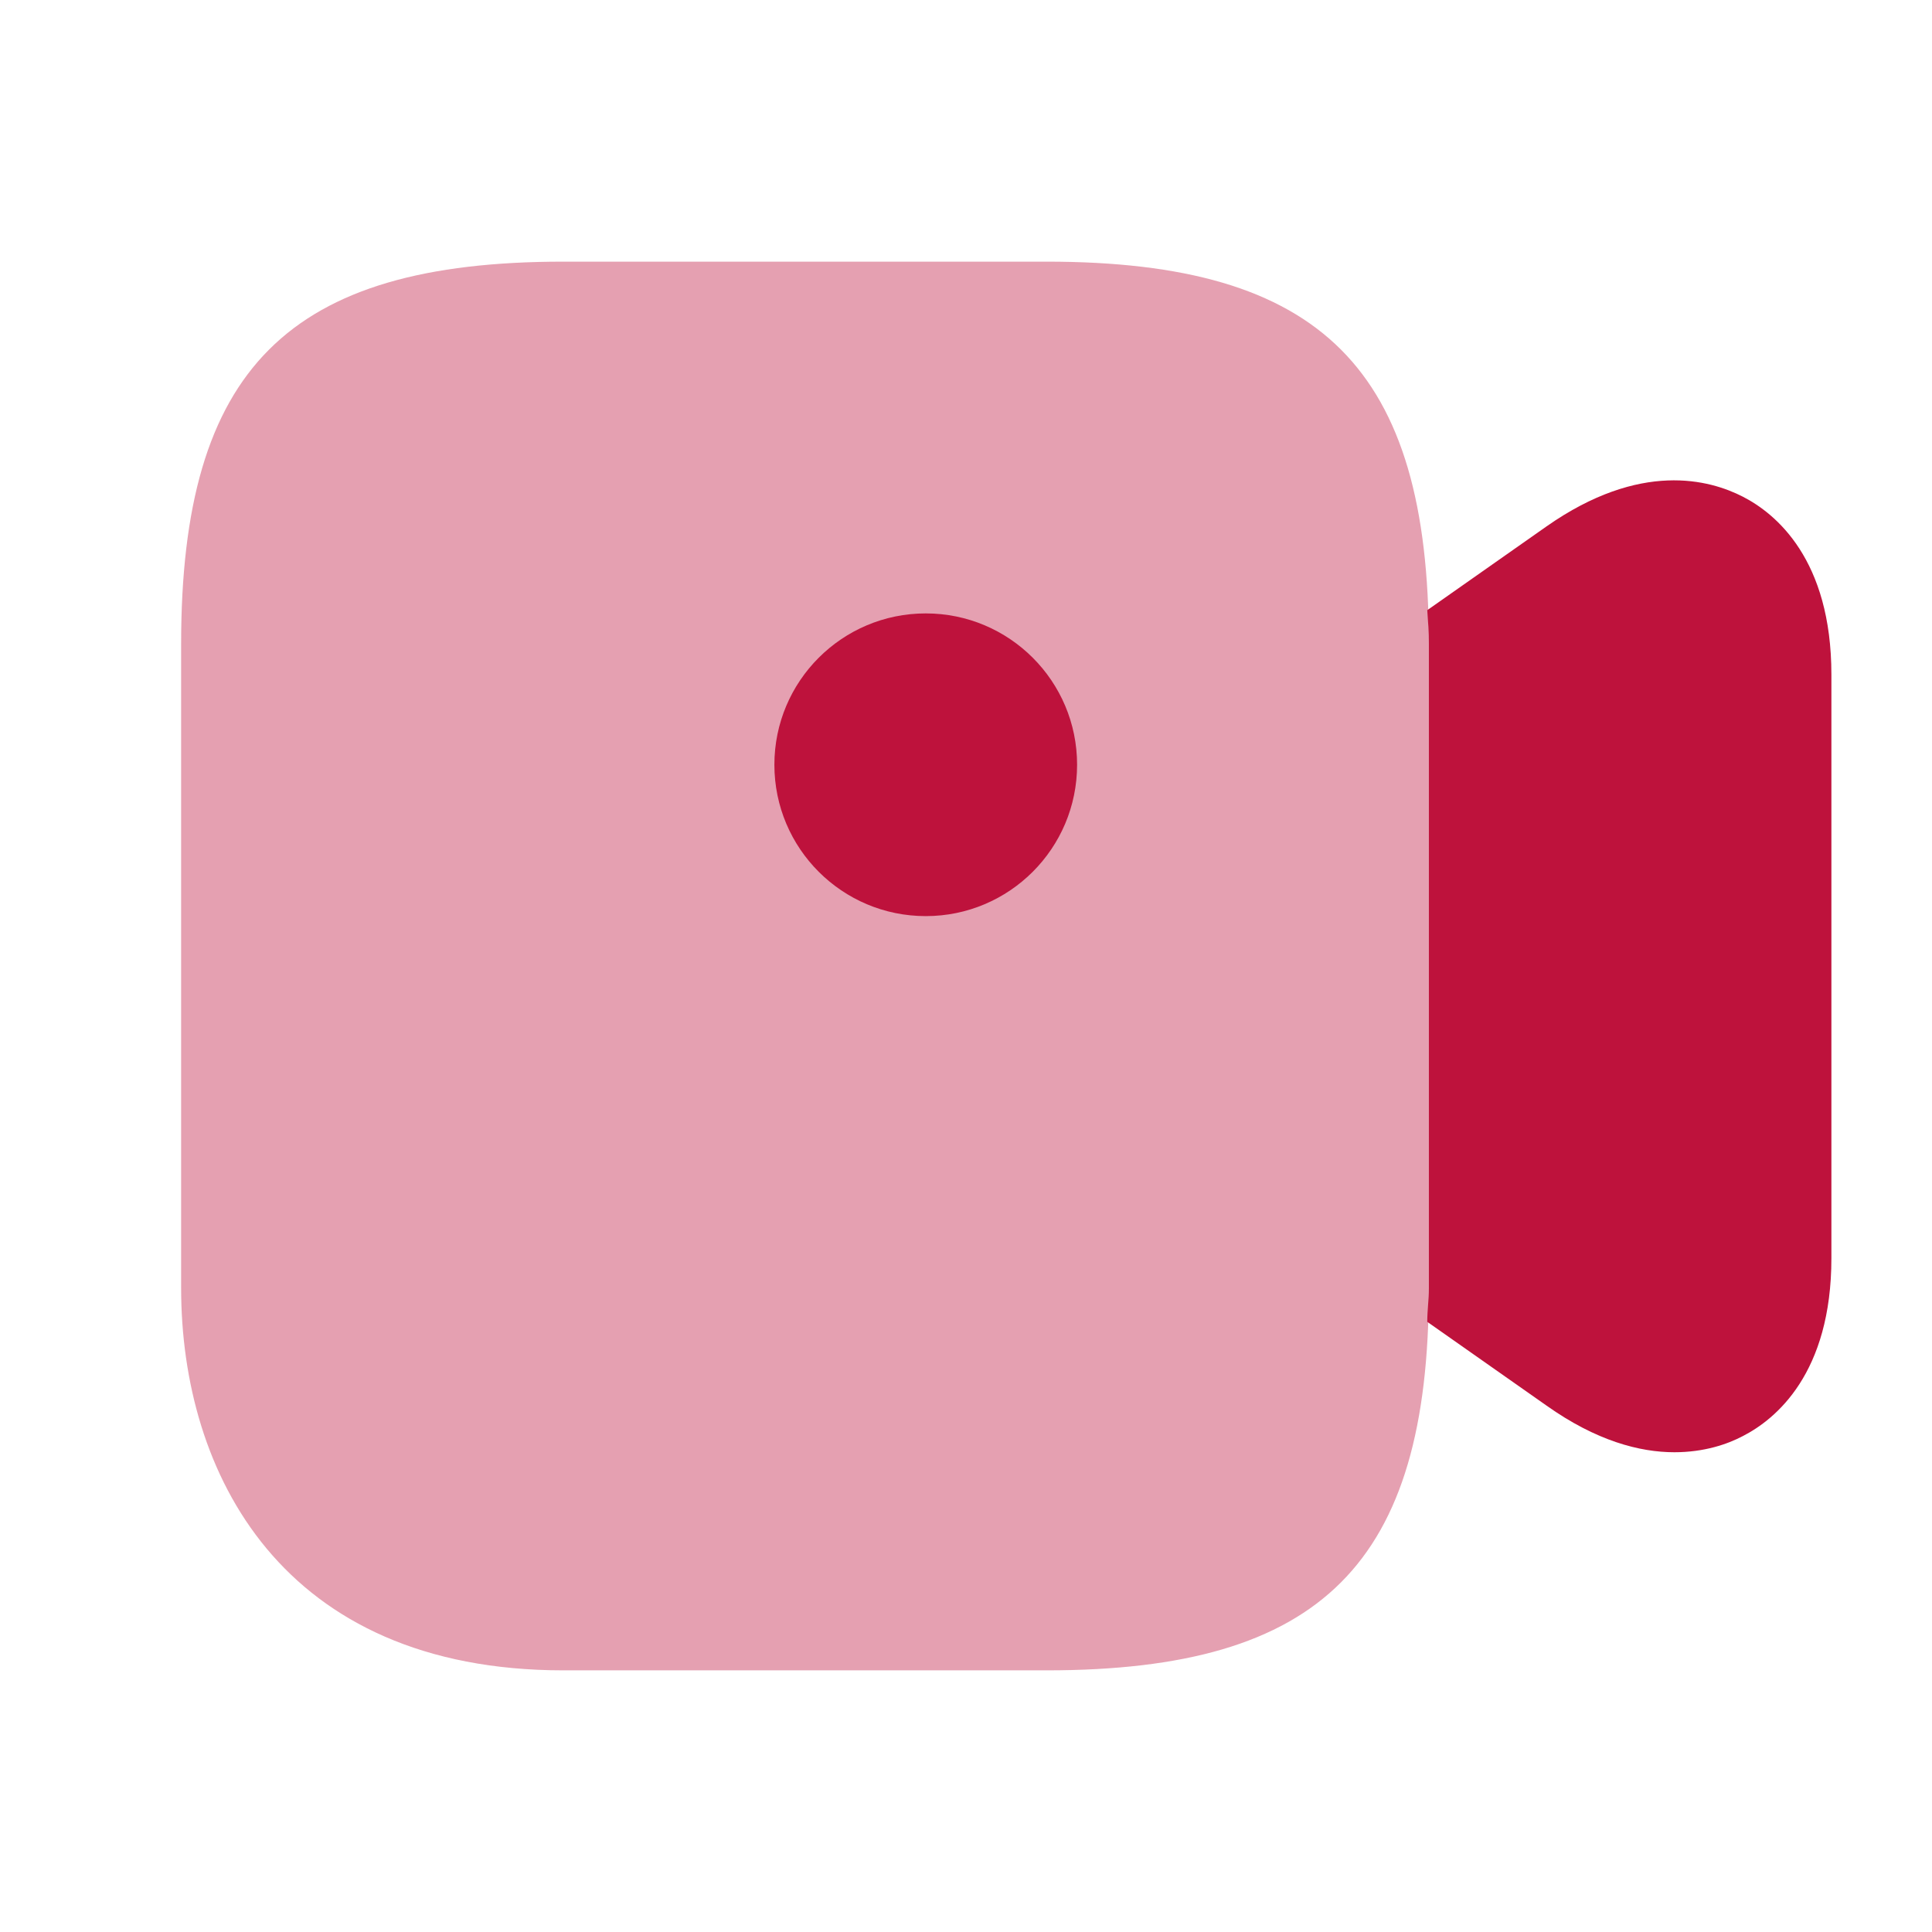
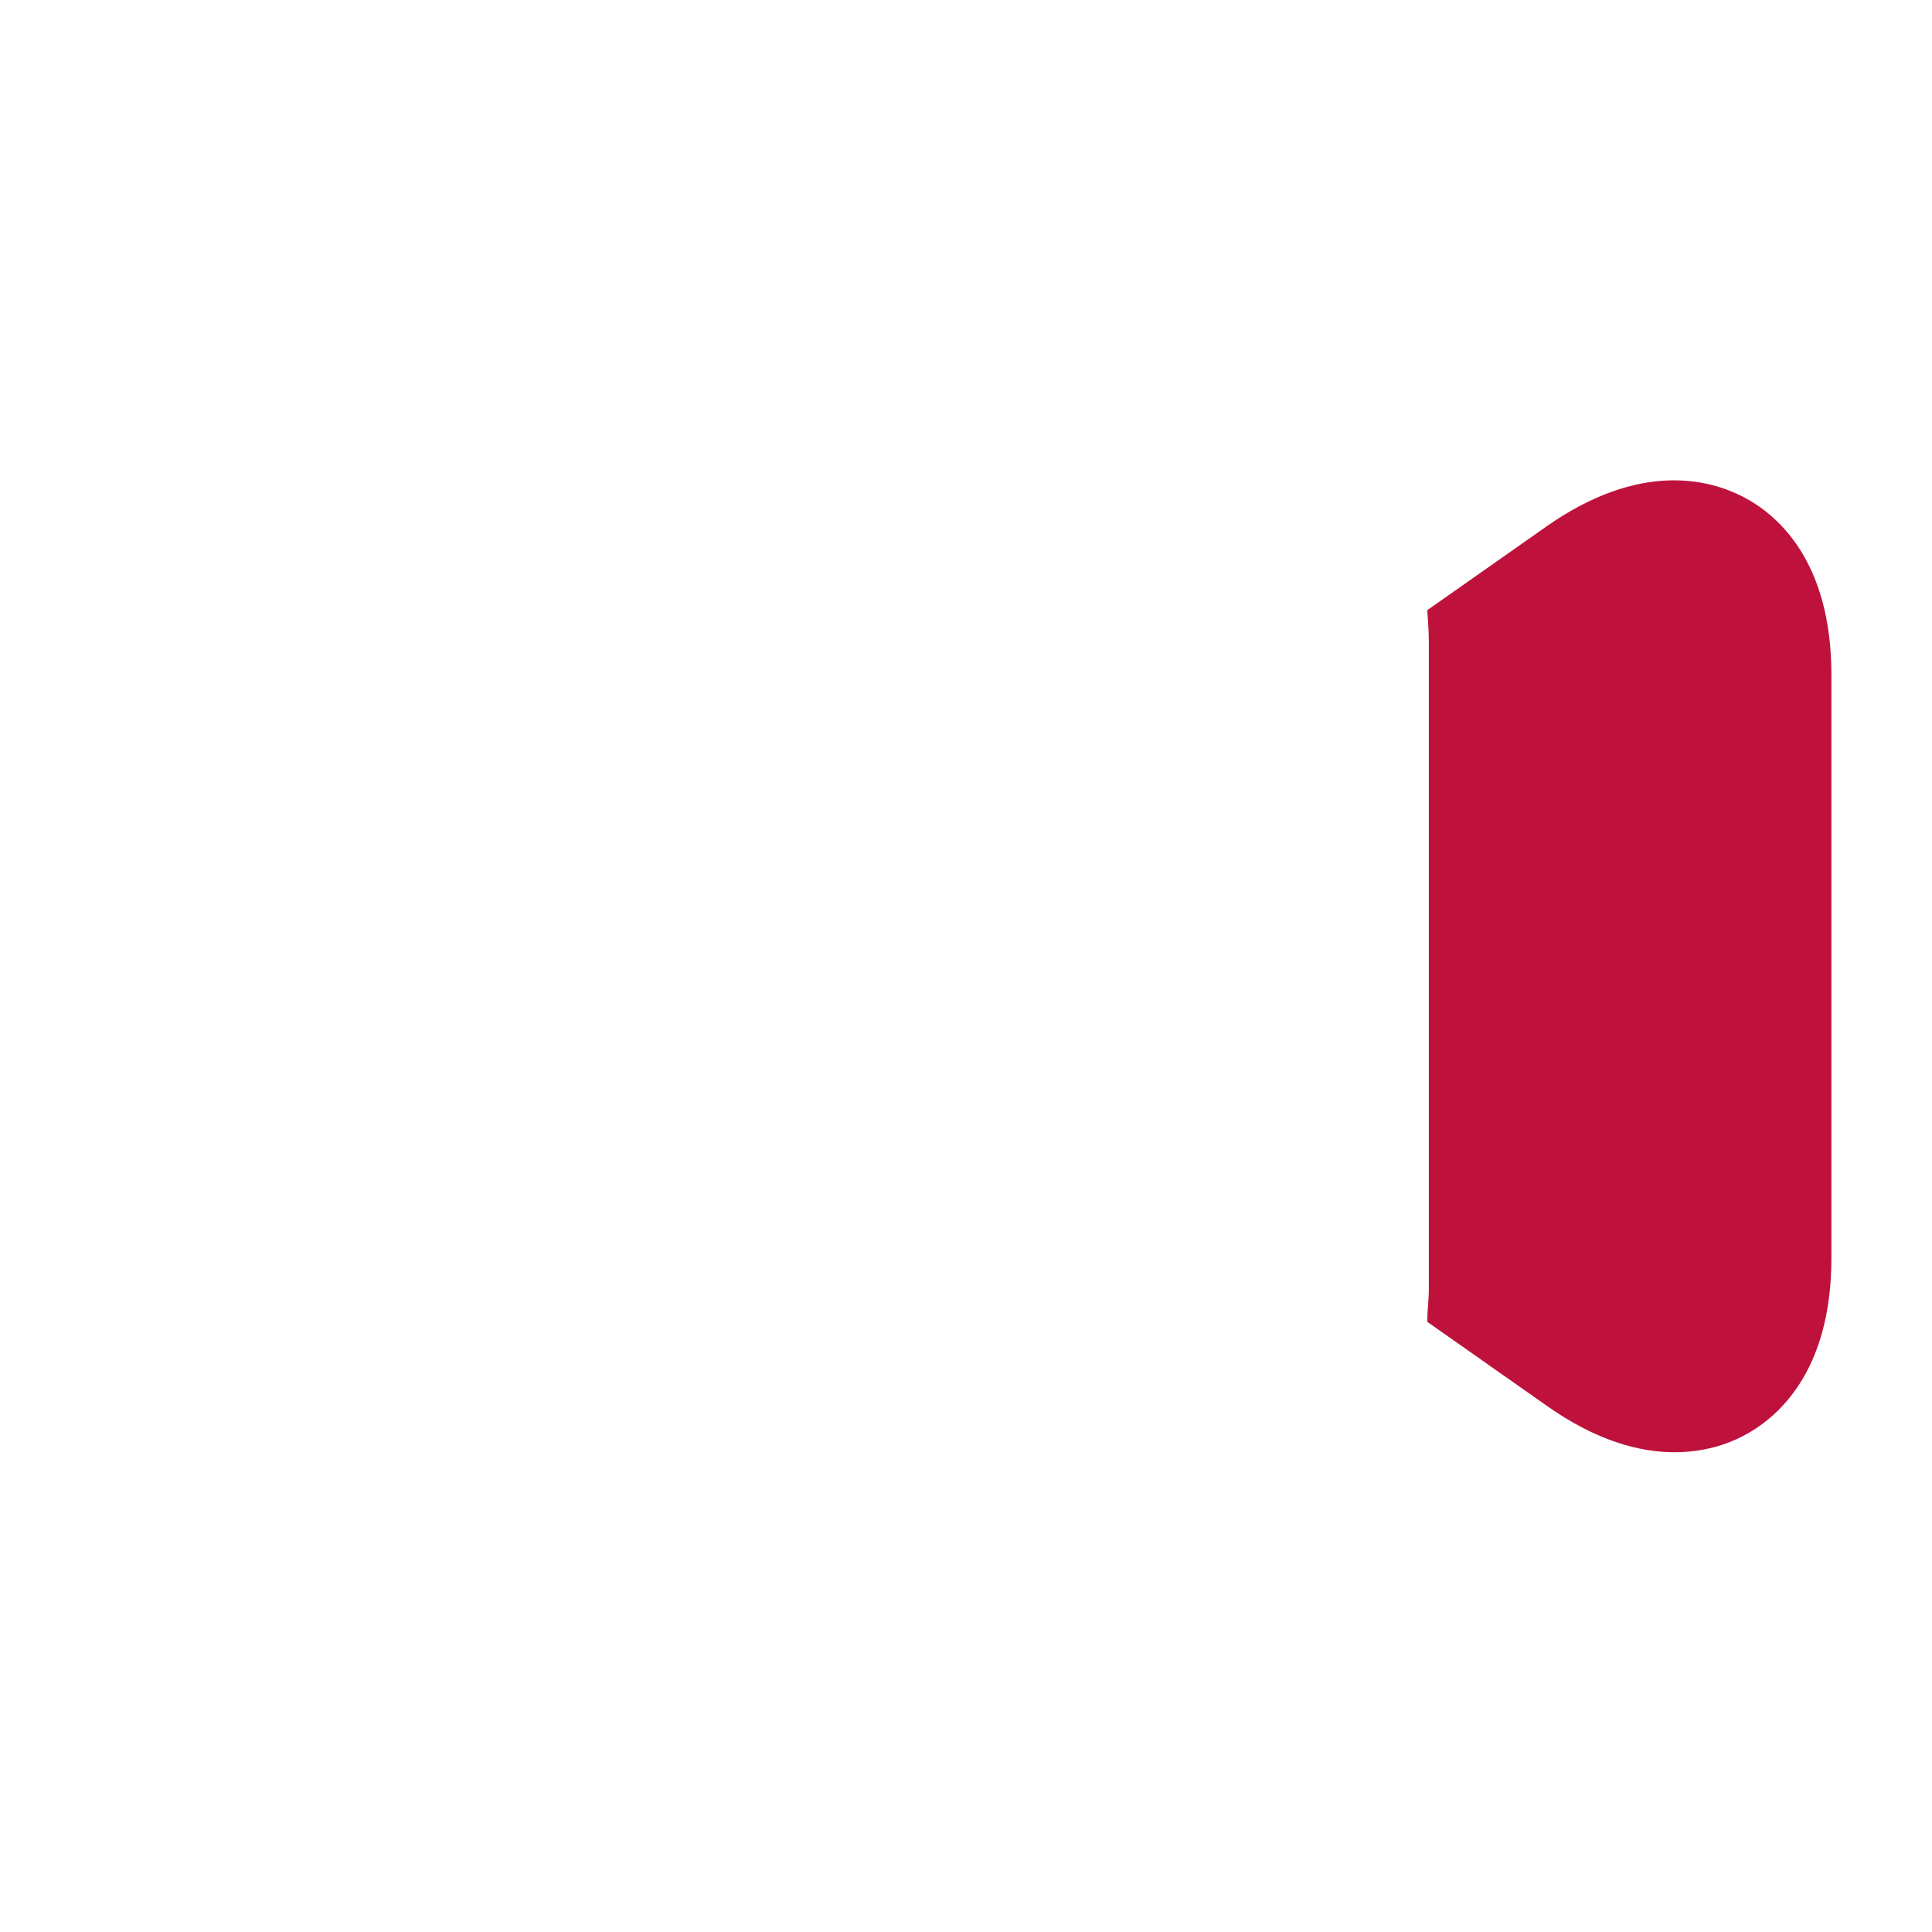
<svg xmlns="http://www.w3.org/2000/svg" width="28" height="28" viewBox="0 0 28 28" fill="none">
-   <path opacity="0.4" d="M15.167 3.792H8.167C4.177 3.792 2.625 5.343 2.625 9.333V18.667C2.625 21.35 4.083 24.208 8.167 24.208H15.167C19.157 24.208 20.708 22.657 20.708 18.667V9.333C20.708 5.343 19.157 3.792 15.167 3.792Z" fill="#BE123C" />
-   <path d="M13.417 13.277C14.628 13.277 15.61 12.295 15.61 11.083C15.61 9.872 14.628 8.89 13.417 8.89C12.205 8.89 11.223 9.872 11.223 11.083C11.223 12.295 12.205 13.277 13.417 13.277Z" fill="#BE123C" />
  <path d="M25.258 7.198C24.78 6.953 23.777 6.673 22.412 7.63L20.685 8.843C20.697 9.007 20.708 9.158 20.708 9.333V18.667C20.708 18.842 20.685 18.993 20.685 19.157L22.412 20.37C23.135 20.883 23.765 21.047 24.267 21.047C24.698 21.047 25.037 20.93 25.258 20.813C25.737 20.568 26.542 19.903 26.542 18.235V9.777C26.542 8.108 25.737 7.443 25.258 7.198Z" fill="#BE123C" />
</svg>